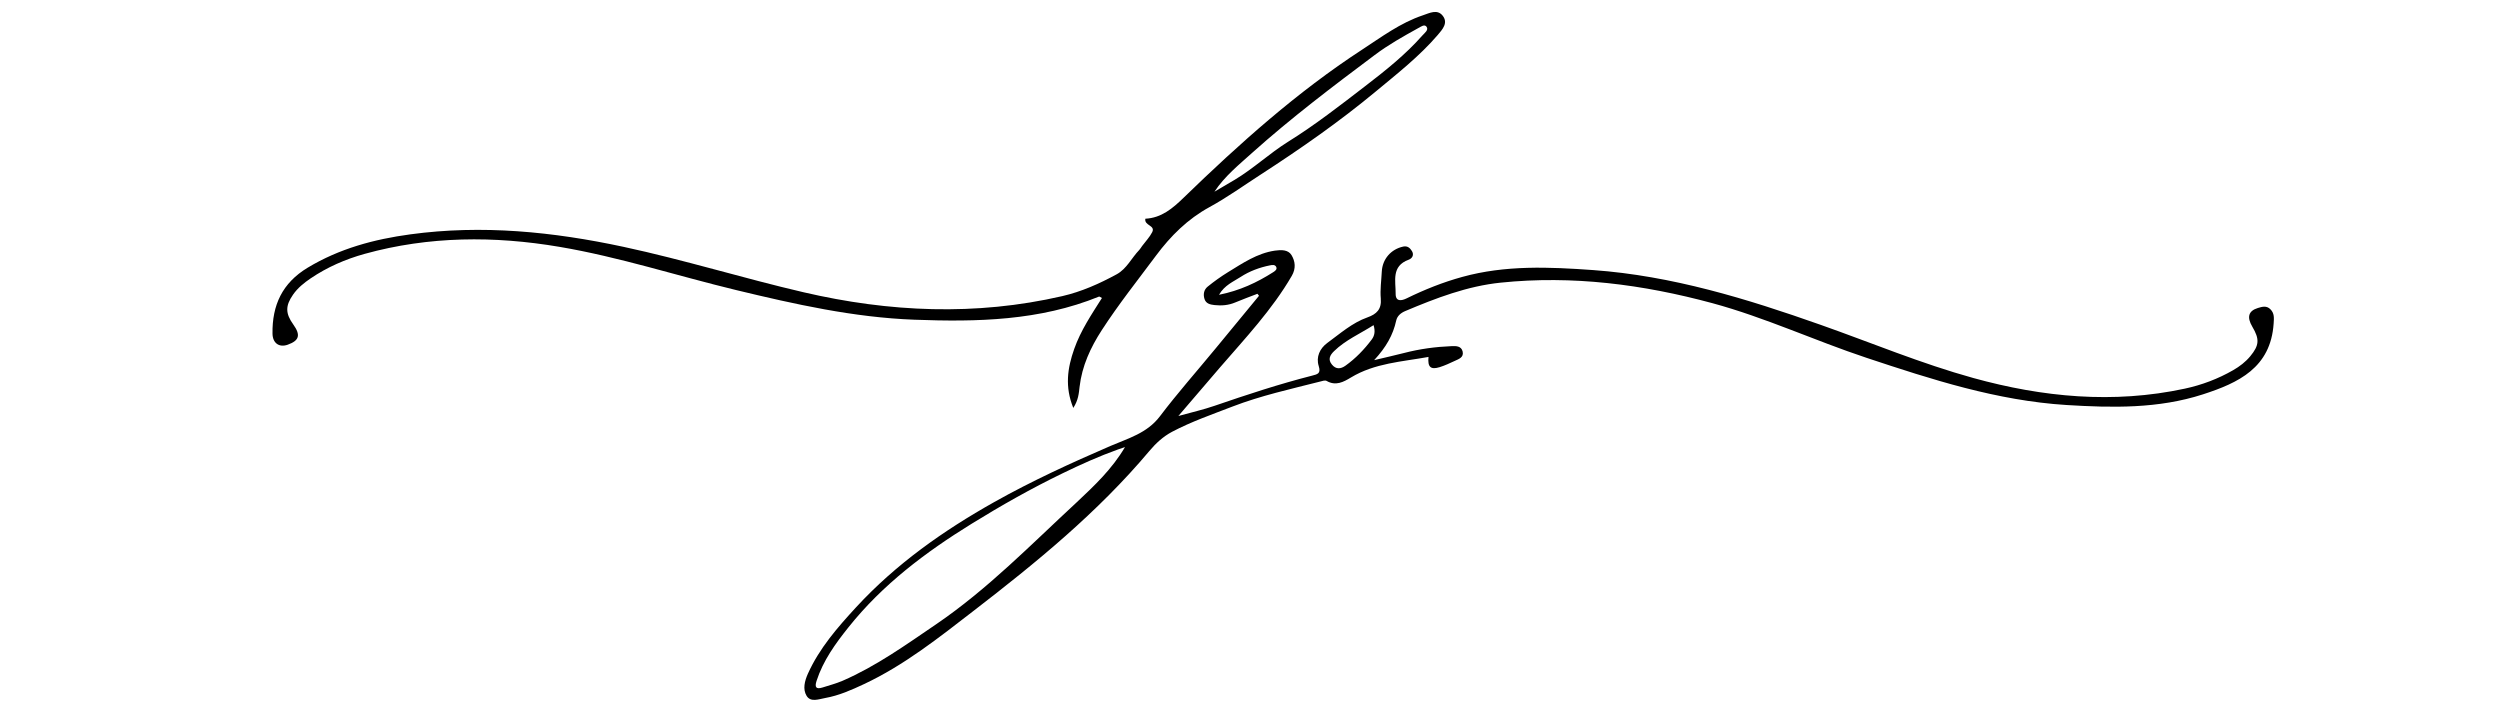
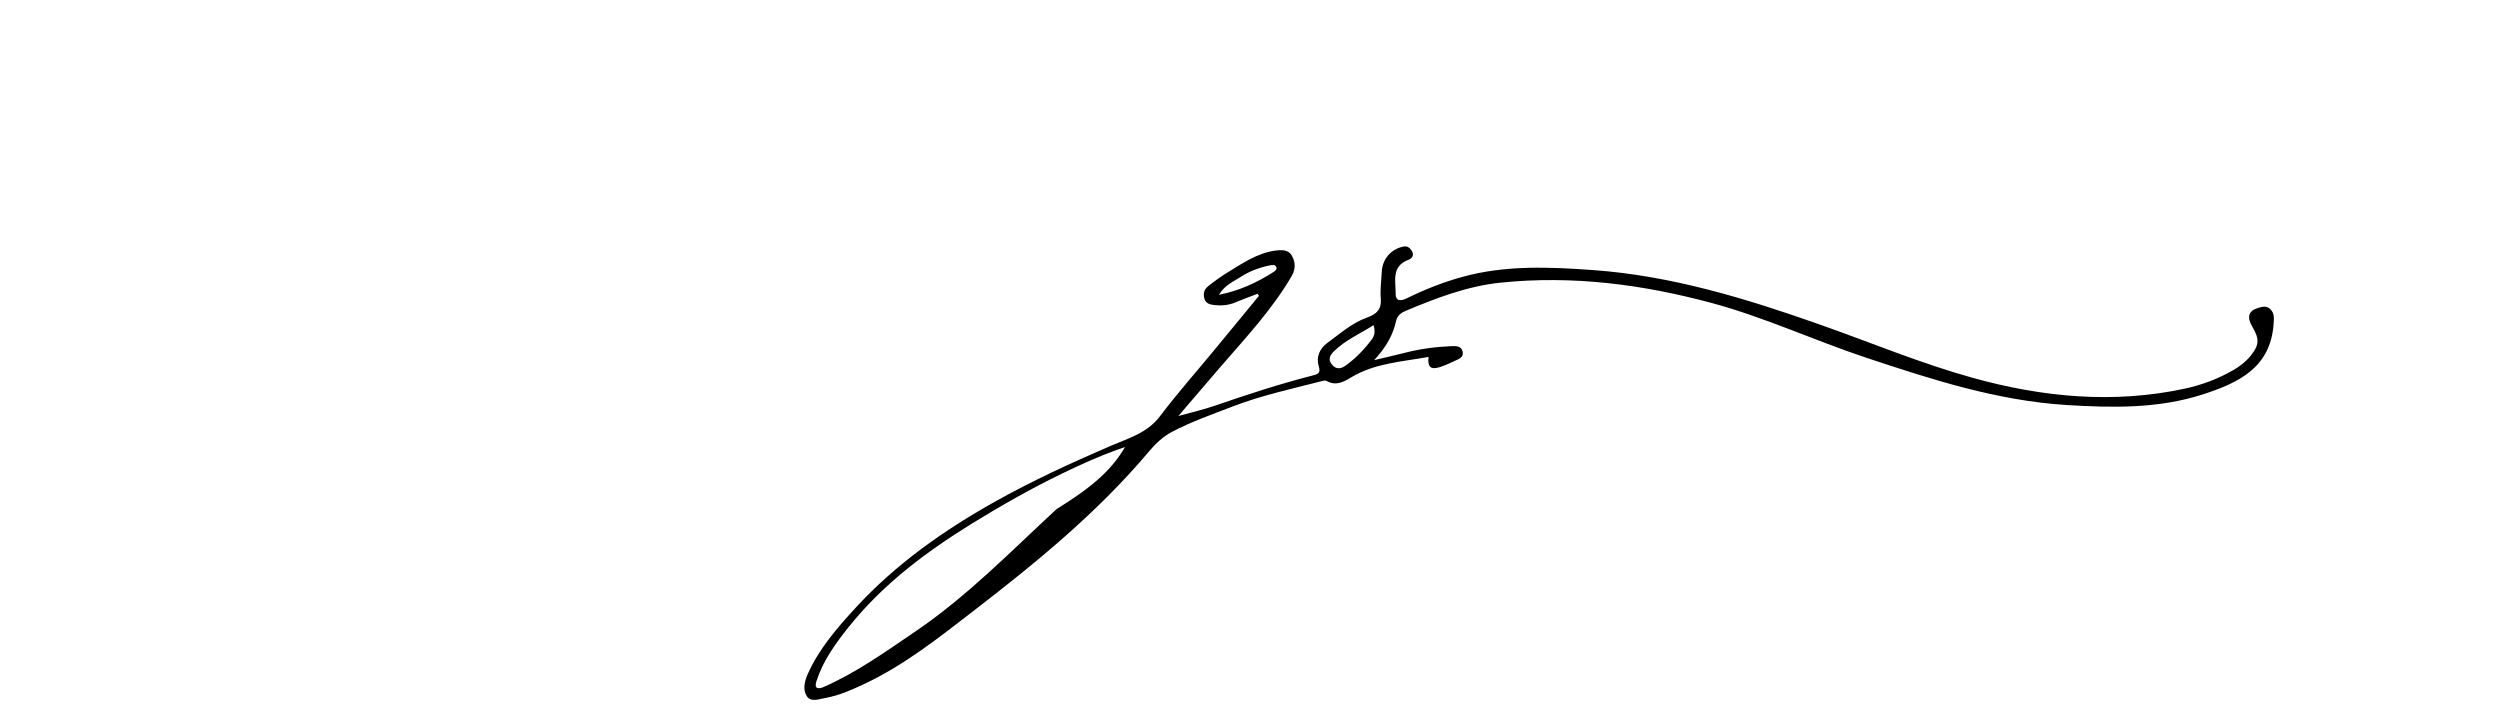
<svg xmlns="http://www.w3.org/2000/svg" id="Layer_1" x="0px" y="0px" viewBox="0 0 350 100" style="enable-background:new 0 0 350 100;" xml:space="preserve">
  <g>
-     <path d="M176.04,41.13c-1.03,0.4-2.08,0.78-3.1,1.21c-0.94,0.4-1.91,0.48-2.91,0.37c-0.6-0.07-1.19-0.19-1.4-0.85  c-0.21-0.66-0.08-1.31,0.44-1.73c0.9-0.73,1.85-1.41,2.84-2.02c2.06-1.26,4.08-2.65,6.56-3.02c0.89-0.13,1.87-0.15,2.34,0.62  c0.52,0.86,0.65,1.86,0.04,2.91c-2.76,4.75-6.5,8.71-10.06,12.83c-1.88,2.18-3.74,4.36-5.82,6.79c1.9-0.53,3.51-0.89,5.07-1.43  c4.51-1.55,9.03-3.04,13.65-4.22c0.78-0.2,1.26-0.3,0.93-1.35c-0.4-1.27,0.16-2.46,1.19-3.22c1.8-1.31,3.49-2.83,5.64-3.59  c1.27-0.45,1.99-1.13,1.86-2.64c-0.11-1.24,0.08-2.51,0.14-3.77c0.09-1.76,1.29-3.13,3-3.5c0.61-0.13,0.96,0.21,1.22,0.63  c0.33,0.54,0.04,1.03-0.46,1.21c-2.46,0.9-1.8,3-1.82,4.77c-0.01,1.12,0.81,1,1.54,0.64c2.51-1.23,5.09-2.26,7.78-3  c6.04-1.67,12.18-1.4,18.33-0.96c11.05,0.8,21.5,4.01,31.86,7.67c7.11,2.51,14.09,5.43,21.36,7.44c9.73,2.69,19.61,3.64,29.61,1.49  c2.38-0.51,4.66-1.37,6.78-2.59c0.9-0.52,1.72-1.14,2.39-1.95c1.26-1.53,1.32-2.38,0.28-4.14c-0.79-1.34-0.53-2.21,0.78-2.61  c0.62-0.19,1.23-0.36,1.76,0.18c0.57,0.57,0.5,1.23,0.45,1.99c-0.41,6.21-4.94,8.31-9.9,9.92c-6.24,2.02-12.69,1.89-19.12,1.49  c-9.7-0.61-18.85-3.57-27.99-6.61c-7.25-2.41-14.2-5.65-21.58-7.65c-9.7-2.62-19.57-3.91-29.62-2.87  c-4.67,0.48-9.06,2.16-13.37,3.98c-0.62,0.26-1.12,0.69-1.26,1.32c-0.44,2.03-1.42,3.75-3.09,5.55c1.64-0.39,2.92-0.68,4.18-1  c2.19-0.57,4.41-0.87,6.66-0.96c0.63-0.03,1.36-0.03,1.55,0.75c0.19,0.82-0.53,1.05-1.09,1.31c-0.69,0.32-1.39,0.65-2.12,0.88  c-1.26,0.39-1.71,0-1.57-1.43c-3.73,0.68-7.52,0.86-10.86,2.88c-1.04,0.63-2.12,1.22-3.4,0.48c-0.22-0.13-0.62,0.01-0.92,0.09  c-4.12,1.05-8.3,1.97-12.27,3.5c-2.84,1.1-5.74,2.1-8.45,3.53c-1.26,0.67-2.28,1.62-3.18,2.69c-7.2,8.57-15.8,15.59-24.61,22.38  c-4.88,3.77-9.71,7.61-15.33,10.25c-1.75,0.82-3.52,1.61-5.44,1.95c-0.9,0.16-2.04,0.64-2.61-0.31c-0.56-0.93-0.27-2.07,0.19-3.1  c1.61-3.57,4.14-6.46,6.75-9.3c5.58-6.05,12.21-10.72,19.35-14.73c5.25-2.95,10.71-5.45,16.24-7.84c2.47-1.07,5.14-1.78,6.94-4.16  c2.47-3.26,5.19-6.33,7.79-9.49c2.03-2.46,4.05-4.92,6.08-7.38C176.19,41.32,176.12,41.23,176.04,41.13z M157.5,62.59  c-0.32,0.11-0.65,0.21-0.97,0.33c-2.66,0.95-5.22,2.11-7.76,3.34c-4.38,2.12-8.6,4.51-12.73,7.06  c-6.46,3.99-12.49,8.52-17.26,14.51c-1.82,2.28-3.54,4.65-4.46,7.49c-0.28,0.86-0.1,1.22,0.83,0.93c0.94-0.3,1.9-0.55,2.81-0.94  c4.72-2.05,8.89-5.05,13.11-7.92c7.21-4.91,13.28-11.16,19.65-17.05C153.2,68.01,155.68,65.68,157.5,62.59z M192.3,45.52  c-1.92,1.22-3.94,2.09-5.53,3.64c-0.57,0.55-0.9,1.15-0.3,1.88c0.56,0.69,1.23,0.63,1.89,0.16c1.43-1.02,2.64-2.28,3.69-3.68  C192.44,47,192.56,46.37,192.3,45.52z M170.66,41.27c2.91-0.58,5.32-1.72,7.6-3.17c0.25-0.16,0.59-0.39,0.4-0.75  c-0.17-0.33-0.58-0.26-0.86-0.2c-1.46,0.29-2.86,0.81-4.11,1.62C172.67,39.44,171.46,39.9,170.66,41.27z" />
-     <path d="M160.35,30.62c2.24-0.11,3.81-1.43,5.39-2.97c7.78-7.54,15.84-14.76,24.94-20.69c2.73-1.78,5.38-3.77,8.53-4.82  c0.92-0.31,2-0.89,2.75,0.04c0.83,1.02-0.01,1.93-0.68,2.72c-2.56,2.98-5.64,5.39-8.65,7.89c-5.12,4.25-10.57,8.05-16.15,11.66  c-2.37,1.53-4.67,3.19-7.16,4.55c-3.04,1.66-5.42,4.02-7.49,6.8c-2.57,3.45-5.24,6.81-7.58,10.42c-1.58,2.44-2.77,5.01-3.11,7.94  c-0.1,0.9-0.17,1.86-0.88,2.95c-1.2-2.96-0.82-5.57,0.13-8.26c0.91-2.59,2.43-4.83,3.88-7.13c-0.25-0.13-0.35-0.22-0.4-0.2  c-8.33,3.39-17.06,3.57-25.87,3.24c-8.5-0.32-16.72-2.17-24.94-4.15c-8.25-1.99-16.35-4.63-24.73-6.05  c-9.13-1.55-18.26-1.51-27.27,0.98c-2.7,0.75-5.25,1.86-7.58,3.44c-0.93,0.63-1.81,1.34-2.46,2.28c-1.08,1.56-1.07,2.62,0.04,4.17  c1.06,1.48,0.84,2.25-0.78,2.83c-1.21,0.43-2.11-0.23-2.13-1.55c-0.06-3.98,1.37-7.09,4.92-9.23c4.45-2.68,9.29-3.98,14.37-4.67  c10.07-1.37,19.98-0.37,29.86,1.75c8.48,1.82,16.77,4.4,25.21,6.36c11.99,2.79,24.09,3.33,36.2,0.54c2.69-0.62,5.2-1.74,7.61-3.05  c1.42-0.77,2.1-2.3,3.18-3.42c0.15-0.16,0.26-0.36,0.39-0.54c0.48-0.65,1.06-1.24,1.42-1.95C161.79,31.53,160.16,31.6,160.35,30.62  z M170.02,26.84c0.95-0.56,1.9-1.11,2.84-1.67c2.62-1.57,4.86-3.69,7.45-5.31c3.78-2.35,7.28-5.08,10.79-7.78  c2.84-2.18,5.66-4.42,8.05-7.13c0.31-0.35,0.89-0.75,0.57-1.2c-0.29-0.42-0.83,0.01-1.21,0.21c-2.08,1.15-4.16,2.32-6.06,3.75  c-5.85,4.38-11.68,8.79-17.13,13.67C173.45,23.07,171.46,24.66,170.02,26.84z" />
+     <path d="M176.04,41.13c-1.03,0.4-2.08,0.78-3.1,1.21c-0.94,0.4-1.91,0.48-2.91,0.37c-0.6-0.07-1.19-0.19-1.4-0.85  c-0.21-0.66-0.08-1.31,0.44-1.73c0.9-0.73,1.85-1.41,2.84-2.02c2.06-1.26,4.08-2.65,6.56-3.02c0.89-0.13,1.87-0.15,2.34,0.62  c0.52,0.86,0.65,1.86,0.04,2.91c-2.76,4.75-6.5,8.71-10.06,12.83c-1.88,2.18-3.74,4.36-5.82,6.79c1.9-0.53,3.51-0.89,5.07-1.43  c4.51-1.55,9.03-3.04,13.65-4.22c0.78-0.2,1.26-0.3,0.93-1.35c-0.4-1.27,0.16-2.46,1.19-3.22c1.8-1.31,3.49-2.83,5.64-3.59  c1.27-0.45,1.99-1.13,1.86-2.64c-0.11-1.24,0.08-2.51,0.14-3.77c0.09-1.76,1.29-3.13,3-3.5c0.61-0.13,0.96,0.21,1.22,0.63  c0.33,0.54,0.04,1.03-0.46,1.21c-2.46,0.9-1.8,3-1.82,4.77c-0.01,1.12,0.81,1,1.54,0.64c2.51-1.23,5.09-2.26,7.78-3  c6.04-1.67,12.18-1.4,18.33-0.96c11.05,0.8,21.5,4.01,31.86,7.67c7.11,2.51,14.09,5.43,21.36,7.44c9.73,2.69,19.61,3.64,29.61,1.49  c2.38-0.51,4.66-1.37,6.78-2.59c0.9-0.52,1.72-1.14,2.39-1.95c1.26-1.53,1.32-2.38,0.28-4.14c-0.79-1.34-0.53-2.21,0.78-2.61  c0.62-0.19,1.23-0.36,1.76,0.18c0.57,0.57,0.5,1.23,0.45,1.99c-0.41,6.21-4.94,8.31-9.9,9.92c-6.24,2.02-12.69,1.89-19.12,1.49  c-9.7-0.61-18.85-3.57-27.99-6.61c-7.25-2.41-14.2-5.65-21.58-7.65c-9.7-2.62-19.57-3.91-29.62-2.87  c-4.67,0.48-9.06,2.16-13.37,3.98c-0.62,0.26-1.12,0.69-1.26,1.32c-0.44,2.03-1.42,3.75-3.09,5.55c1.64-0.39,2.92-0.68,4.18-1  c2.19-0.57,4.41-0.87,6.66-0.96c0.63-0.03,1.36-0.03,1.55,0.75c0.19,0.82-0.53,1.05-1.09,1.31c-0.69,0.32-1.39,0.65-2.12,0.88  c-1.26,0.39-1.71,0-1.57-1.43c-3.73,0.68-7.52,0.86-10.86,2.88c-1.04,0.63-2.12,1.22-3.4,0.48c-0.22-0.13-0.62,0.01-0.92,0.09  c-4.12,1.05-8.3,1.97-12.27,3.5c-2.84,1.1-5.74,2.1-8.45,3.53c-1.26,0.67-2.28,1.62-3.18,2.69c-7.2,8.57-15.8,15.59-24.61,22.38  c-4.88,3.77-9.71,7.61-15.33,10.25c-1.75,0.82-3.52,1.61-5.44,1.95c-0.9,0.16-2.04,0.64-2.61-0.31c-0.56-0.93-0.27-2.07,0.19-3.1  c1.61-3.57,4.14-6.46,6.75-9.3c5.58-6.05,12.21-10.72,19.35-14.73c5.25-2.95,10.71-5.45,16.24-7.84c2.47-1.07,5.14-1.78,6.94-4.16  c2.47-3.26,5.19-6.33,7.79-9.49c2.03-2.46,4.05-4.92,6.08-7.38C176.19,41.32,176.12,41.23,176.04,41.13z M157.5,62.59  c-0.32,0.11-0.65,0.21-0.97,0.33c-2.66,0.95-5.22,2.11-7.76,3.34c-4.38,2.12-8.6,4.51-12.73,7.06  c-6.46,3.99-12.49,8.52-17.26,14.51c-1.82,2.28-3.54,4.65-4.46,7.49c-0.28,0.86-0.1,1.22,0.83,0.93c4.72-2.05,8.89-5.05,13.11-7.92c7.21-4.91,13.28-11.16,19.65-17.05C153.2,68.01,155.68,65.68,157.5,62.59z M192.3,45.52  c-1.92,1.22-3.94,2.09-5.53,3.64c-0.57,0.55-0.9,1.15-0.3,1.88c0.56,0.69,1.23,0.63,1.89,0.16c1.43-1.02,2.64-2.28,3.69-3.68  C192.44,47,192.56,46.37,192.3,45.52z M170.66,41.27c2.91-0.58,5.32-1.72,7.6-3.17c0.25-0.16,0.59-0.39,0.4-0.75  c-0.17-0.33-0.58-0.26-0.86-0.2c-1.46,0.29-2.86,0.81-4.11,1.62C172.67,39.44,171.46,39.9,170.66,41.27z" />
  </g>
</svg>